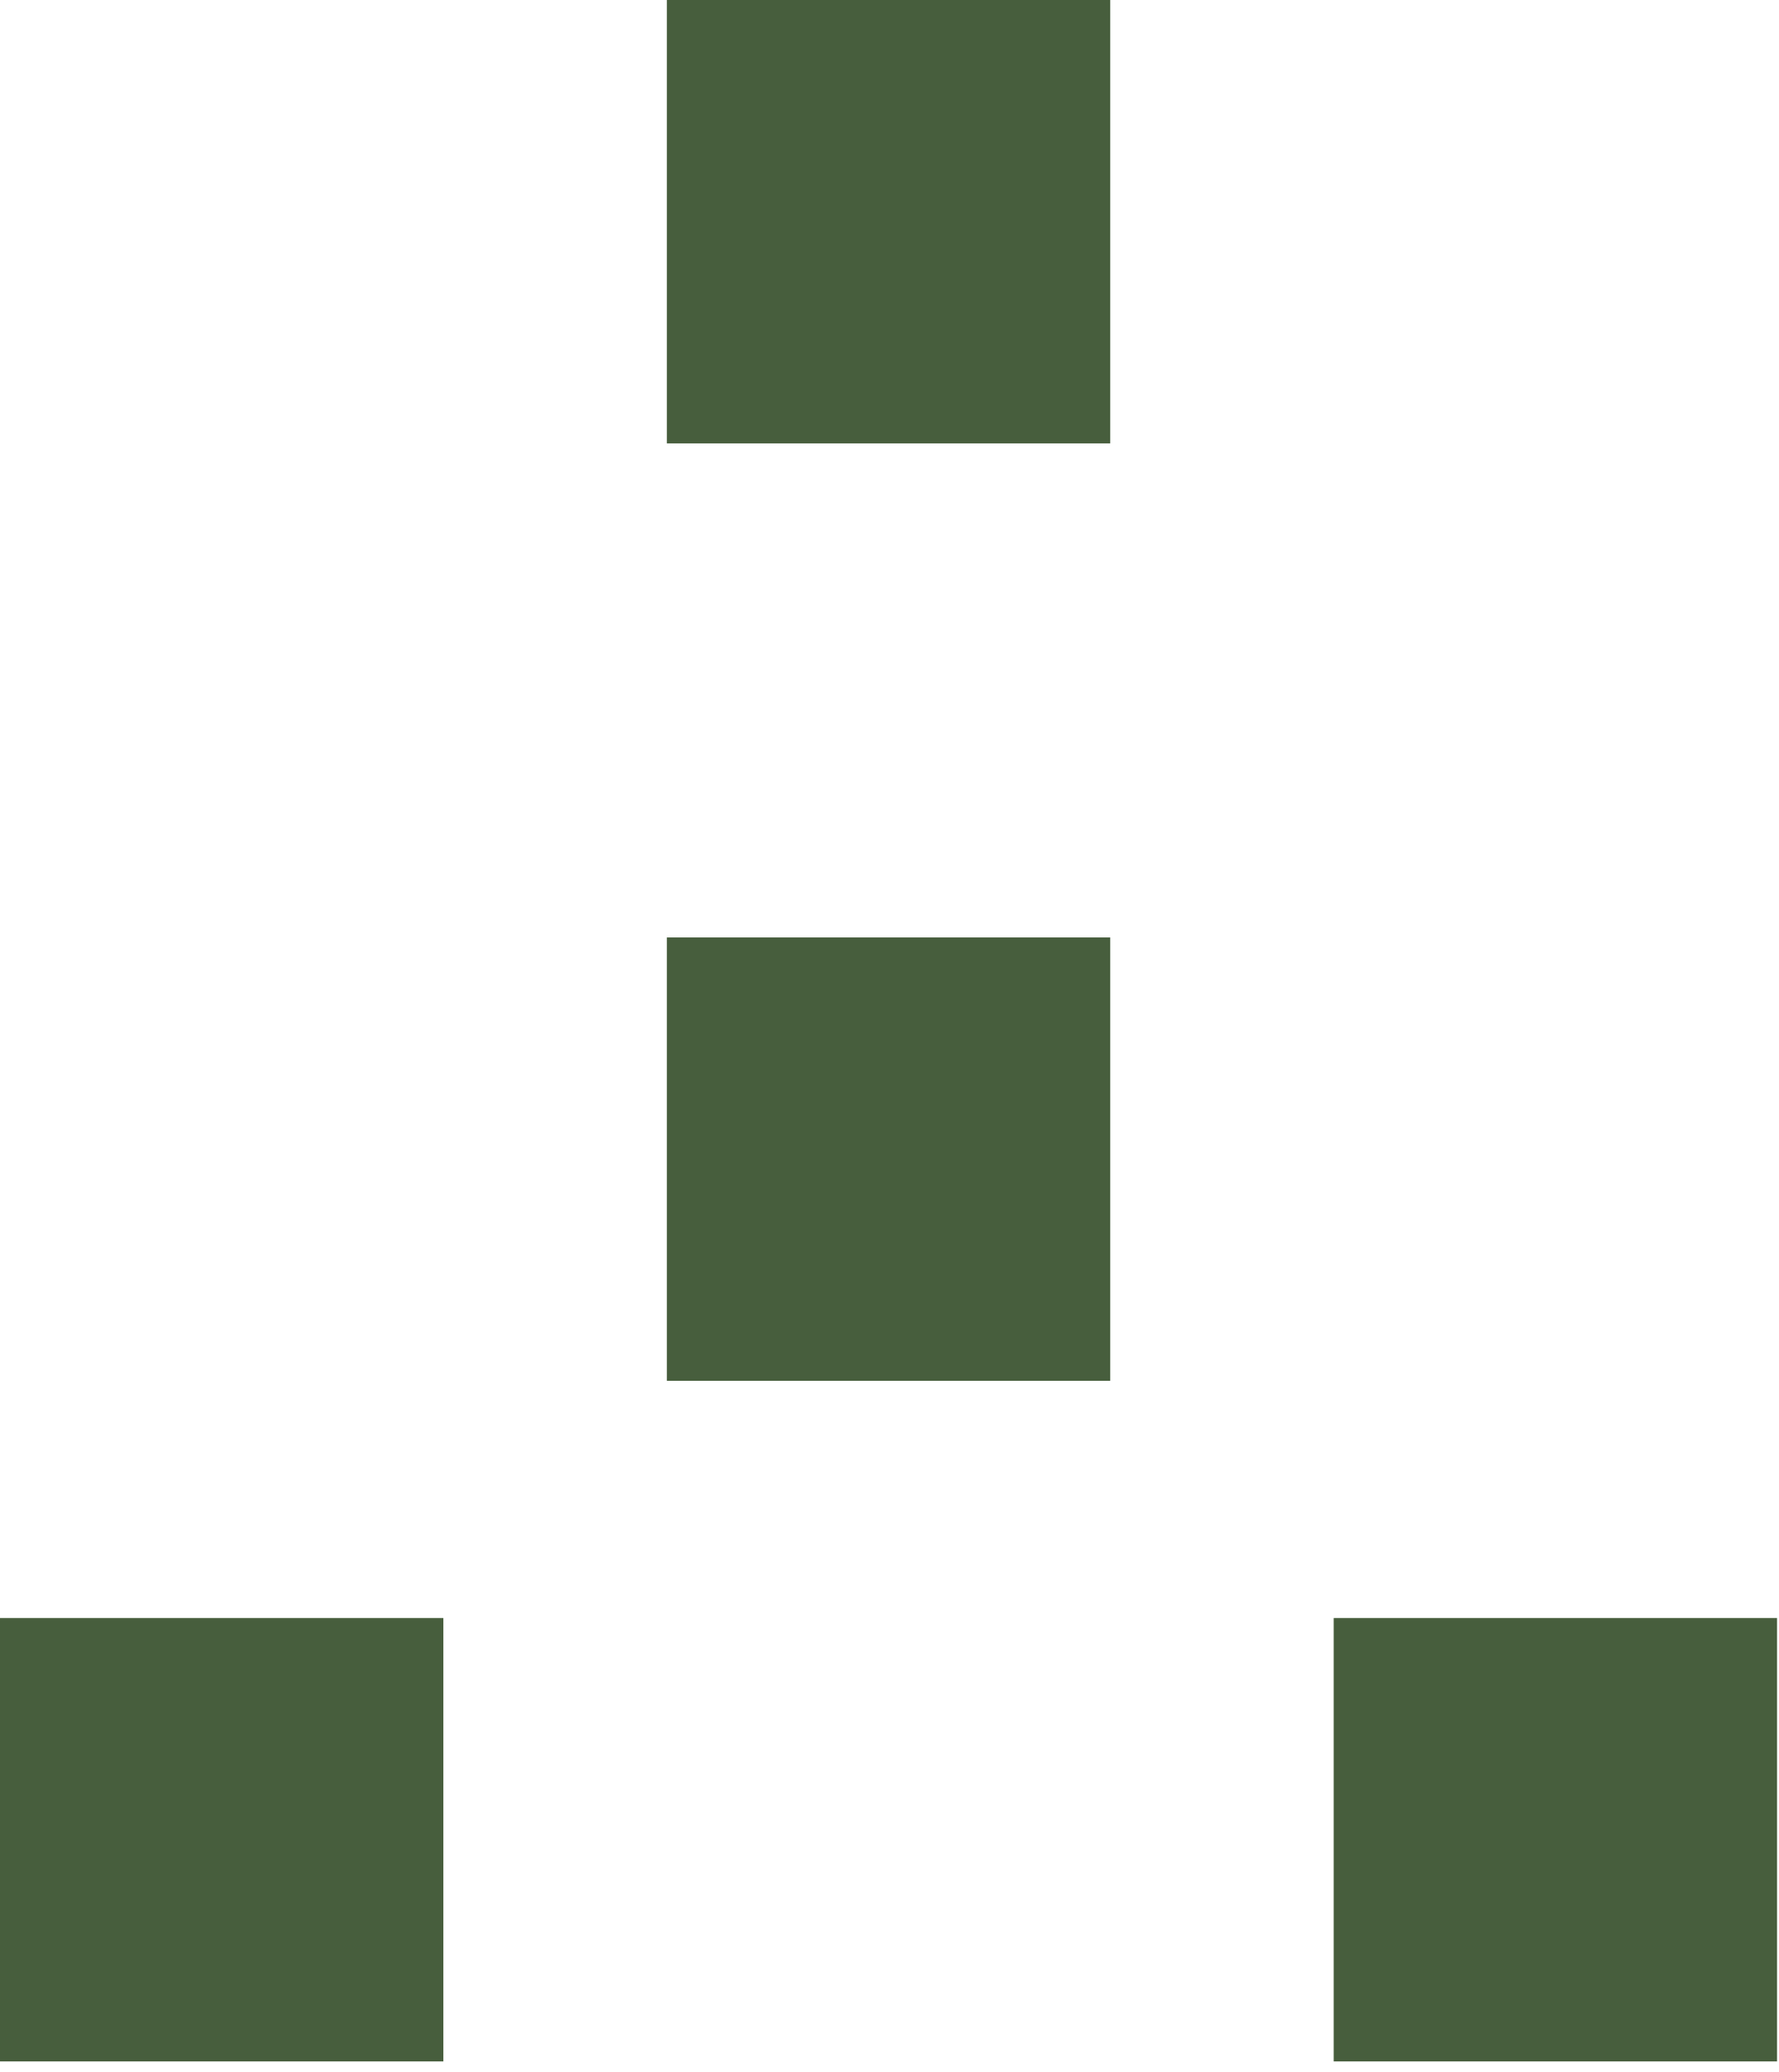
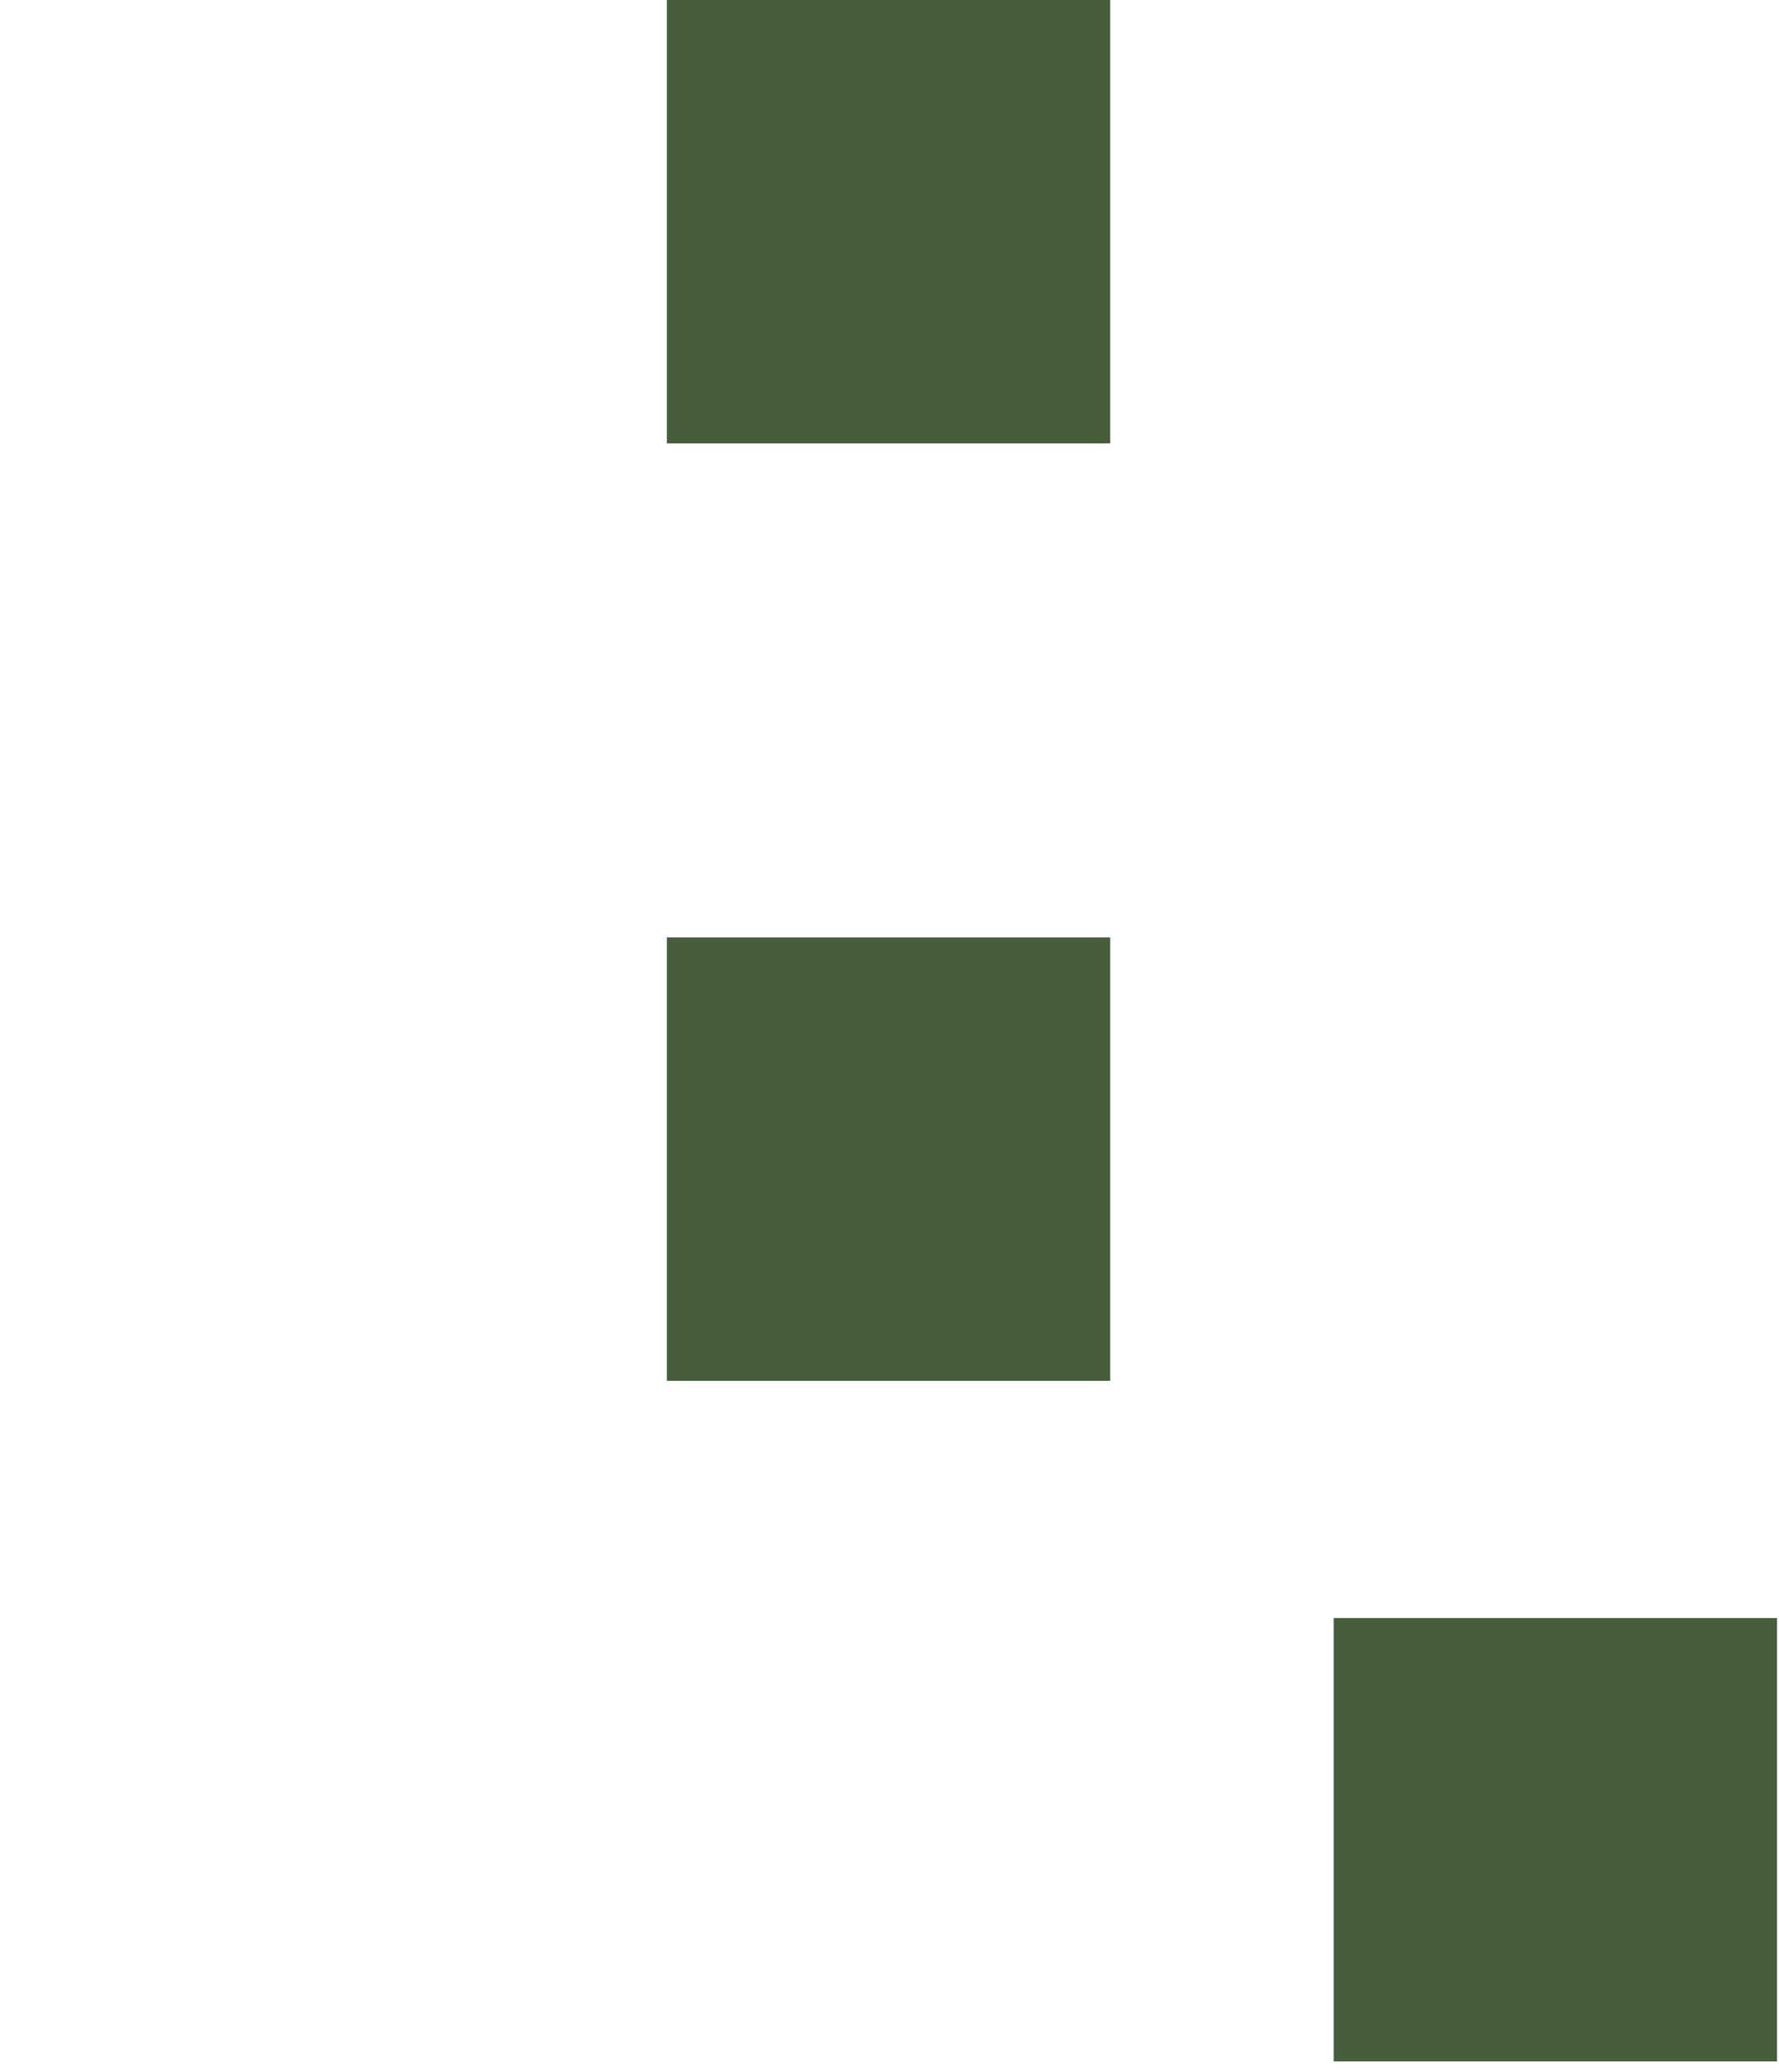
<svg xmlns="http://www.w3.org/2000/svg" width="79" height="92" viewBox="0 0 79 92" fill="none">
  <path d="M49.301 0H29.613V19.685H49.301V0Z" fill="#475E3D" />
  <path d="M49.301 41.618H29.613V61.303H49.301V41.618Z" fill="#475E3D" />
-   <path d="M19.688 71.834H0V91.518H19.688V71.834Z" fill="#475E3D" />
  <path d="M78.914 71.834H59.226V91.518H78.914V71.834Z" fill="#475E3D" />
</svg>